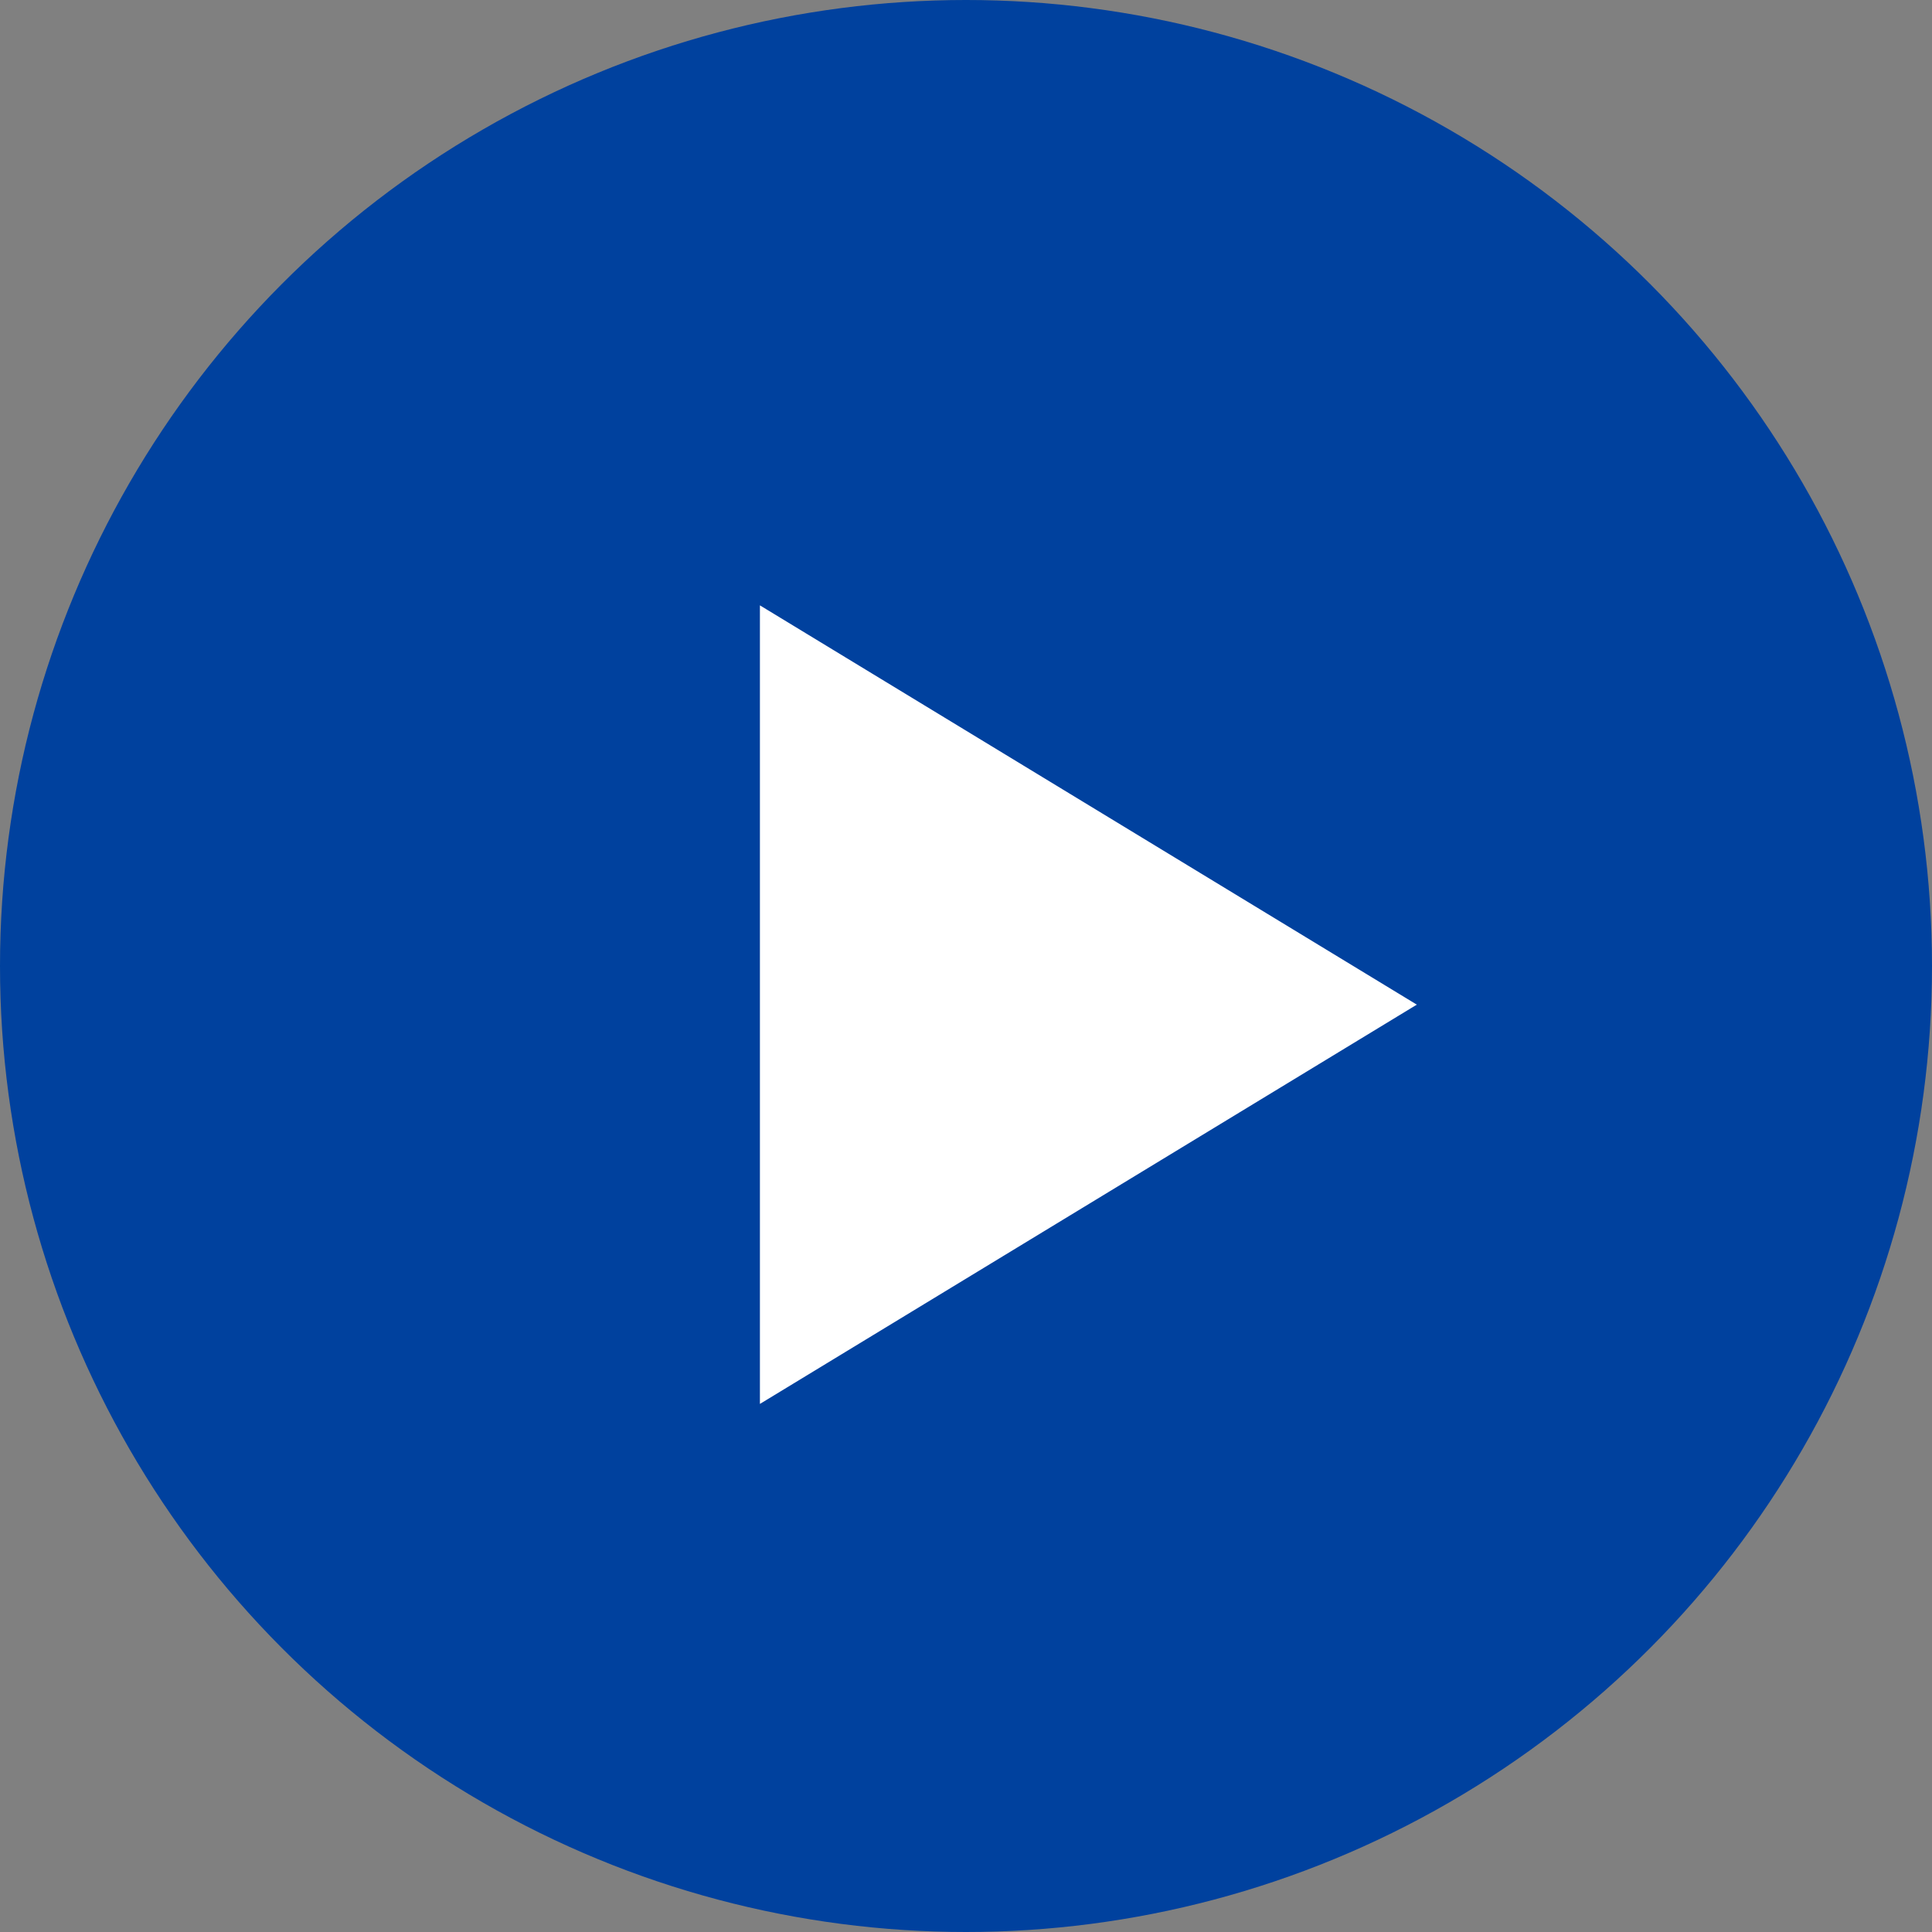
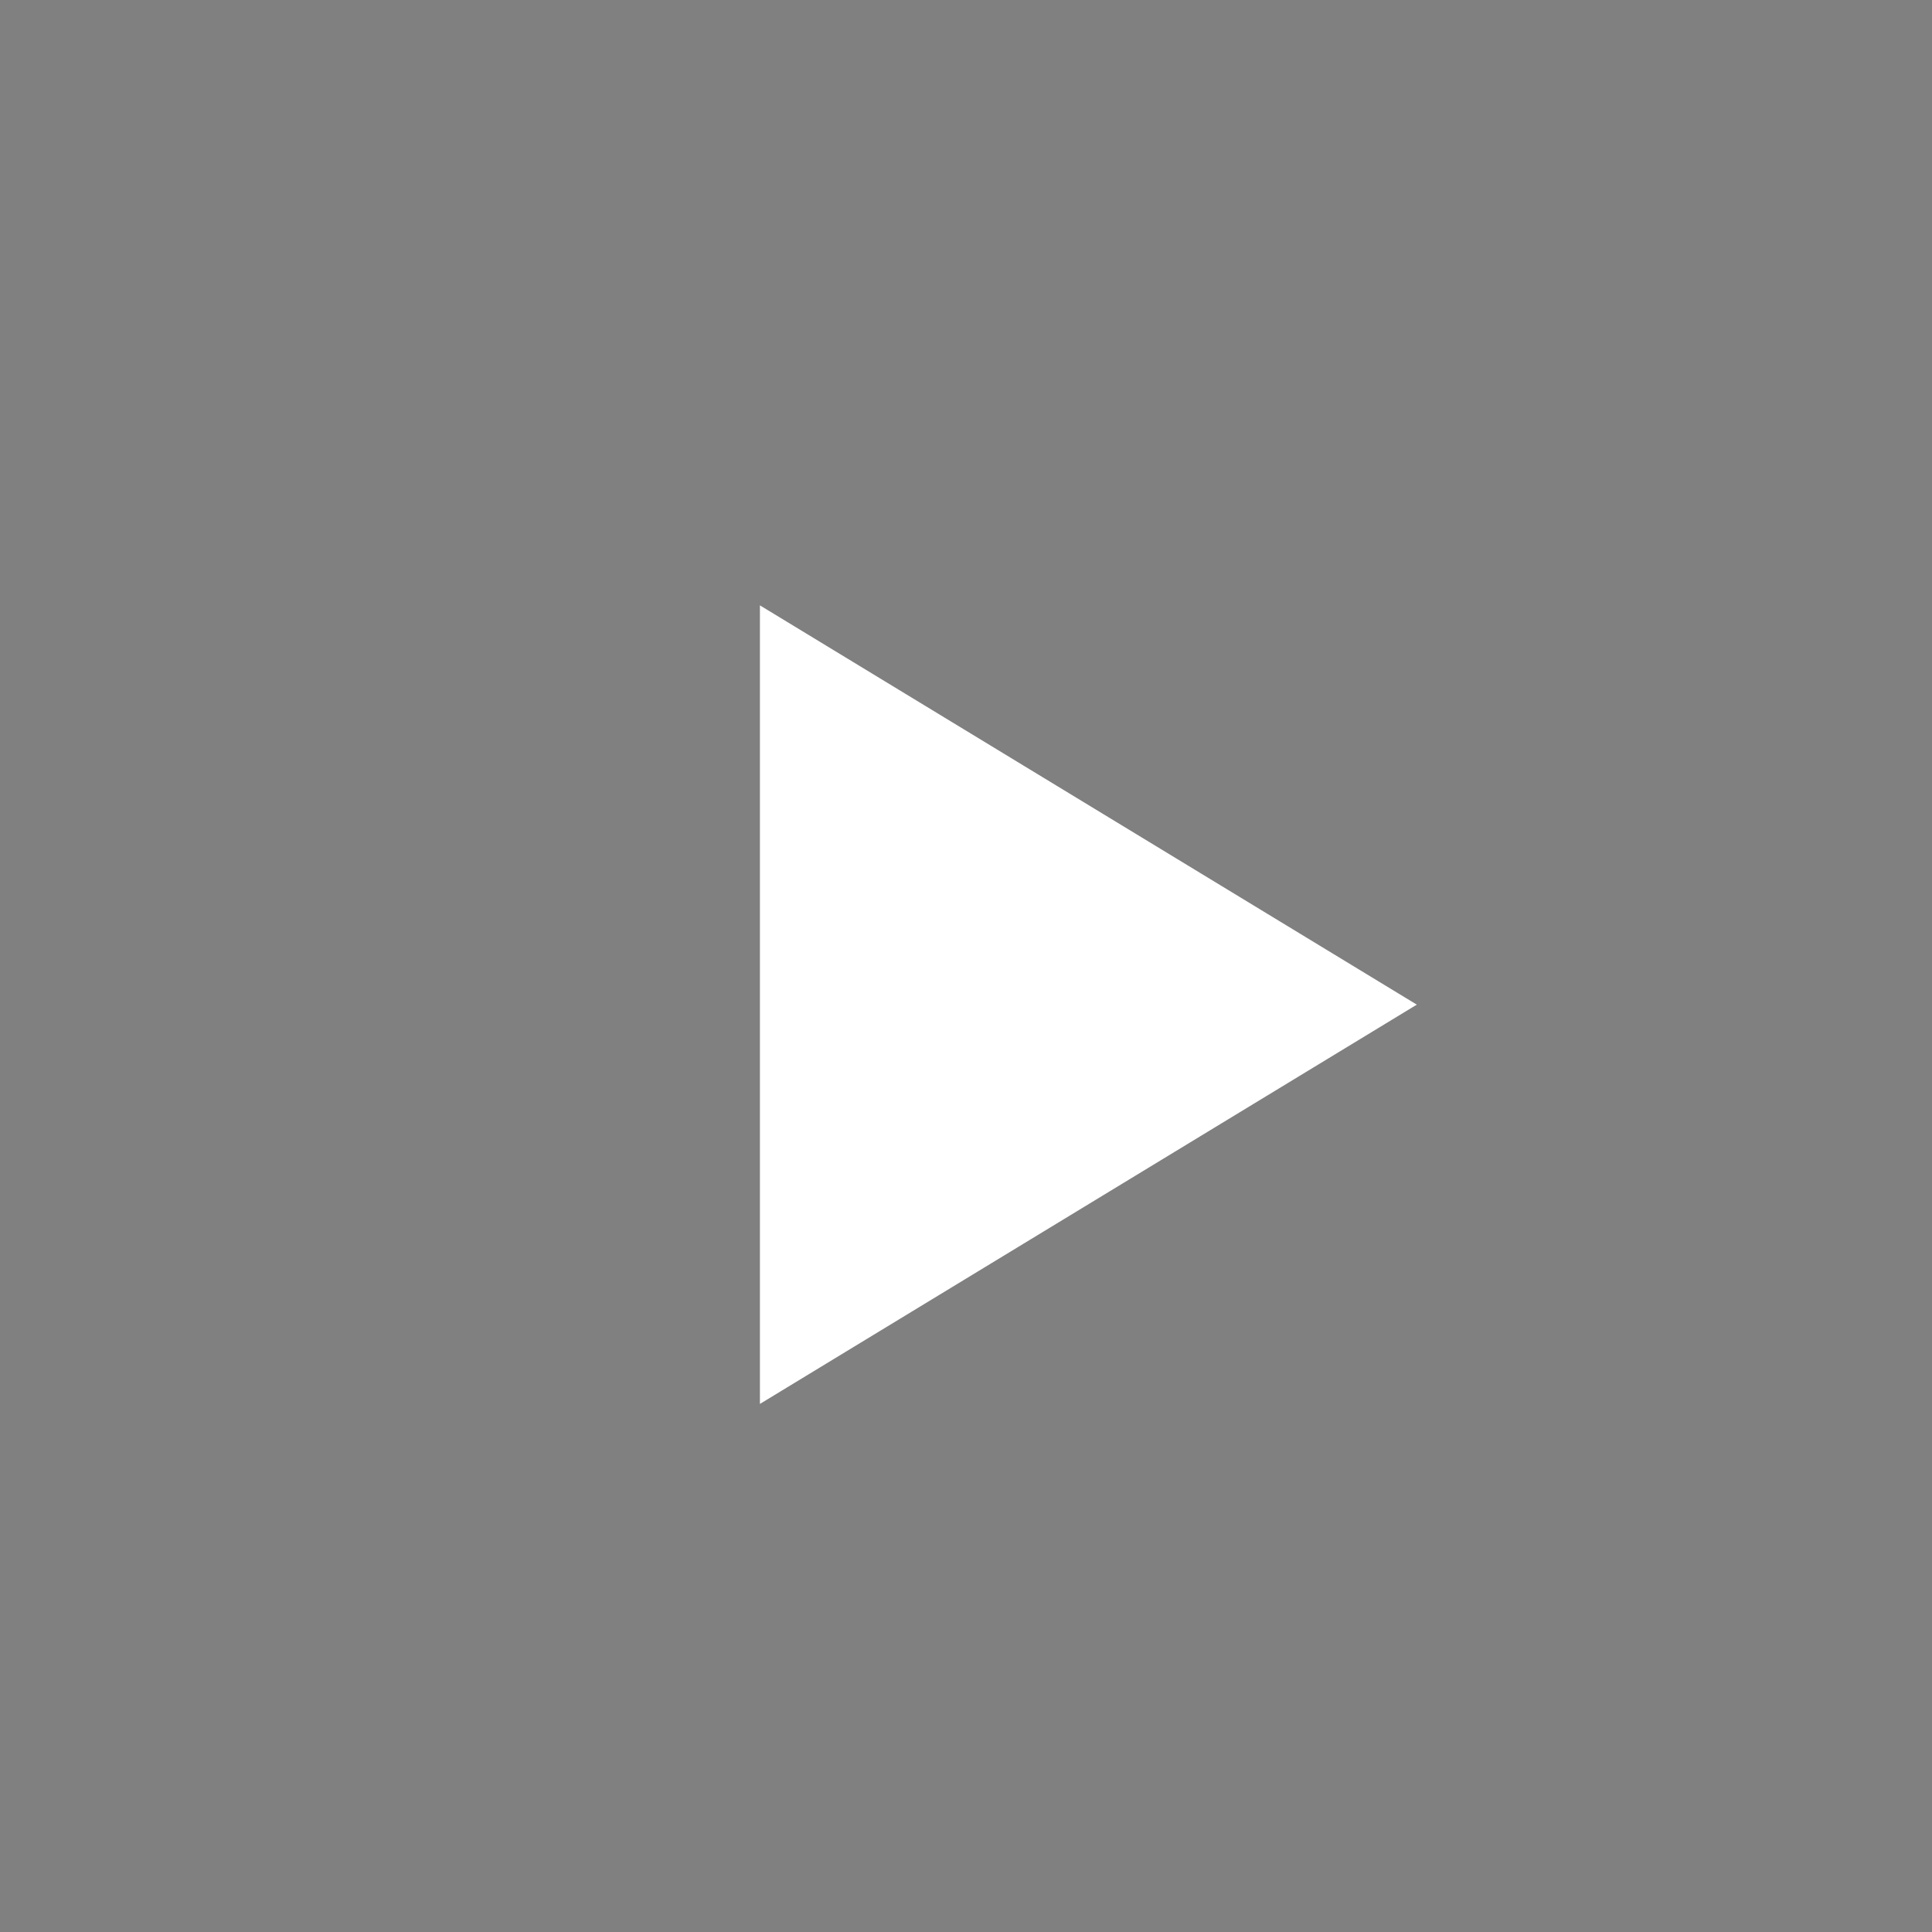
<svg xmlns="http://www.w3.org/2000/svg" version="1.1" id="レイヤー_1" x="0px" y="0px" viewBox="0 0 15 15" style="enable-background:new 0 0 15 15;" xml:space="preserve">
  <rect x="0" y="0" width="15" height="15" fill="#808080" stroke="none" />
  <style type="text/css">
	.st0{fill:#00419E;}
	.st1{fill:#FFFFFF;}
</style>
  <g>
    <g>
-       <circle class="st0" cx="7.5" cy="7.5" r="7.5" />
      <polygon class="st1" points="5.9,10.9 5.9,4.7 11,7.8   " />
    </g>
  </g>
</svg>